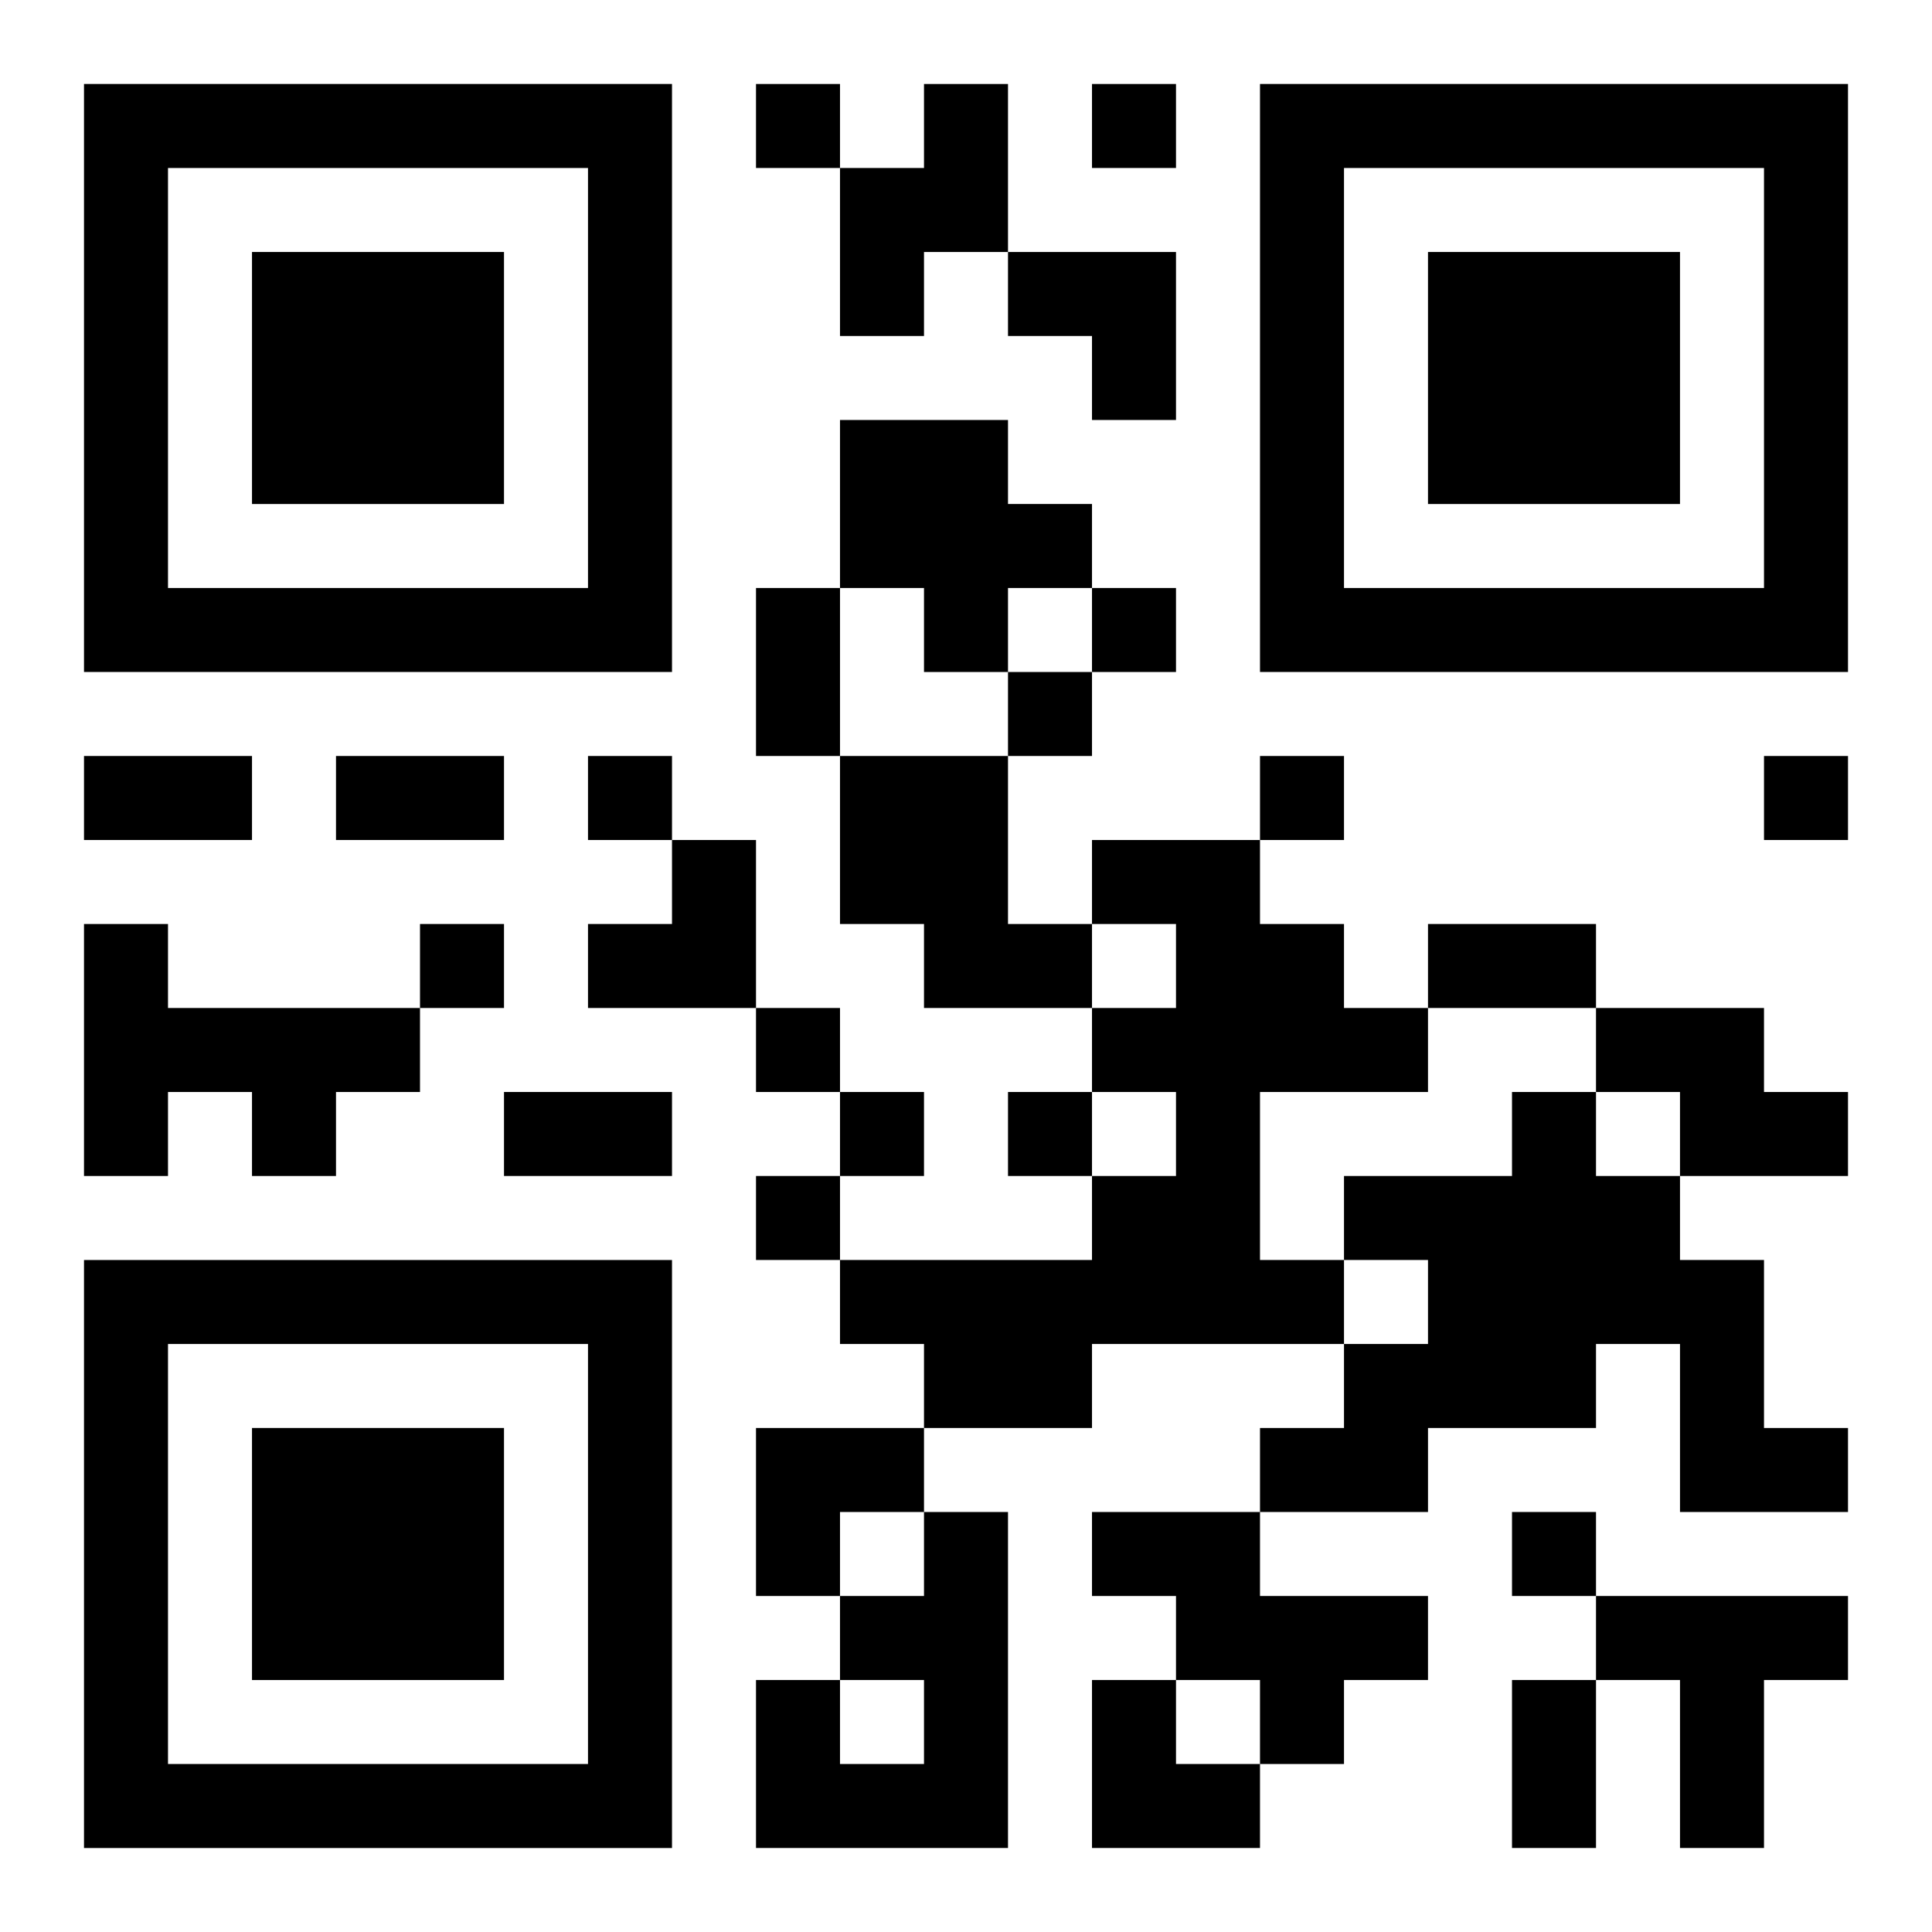
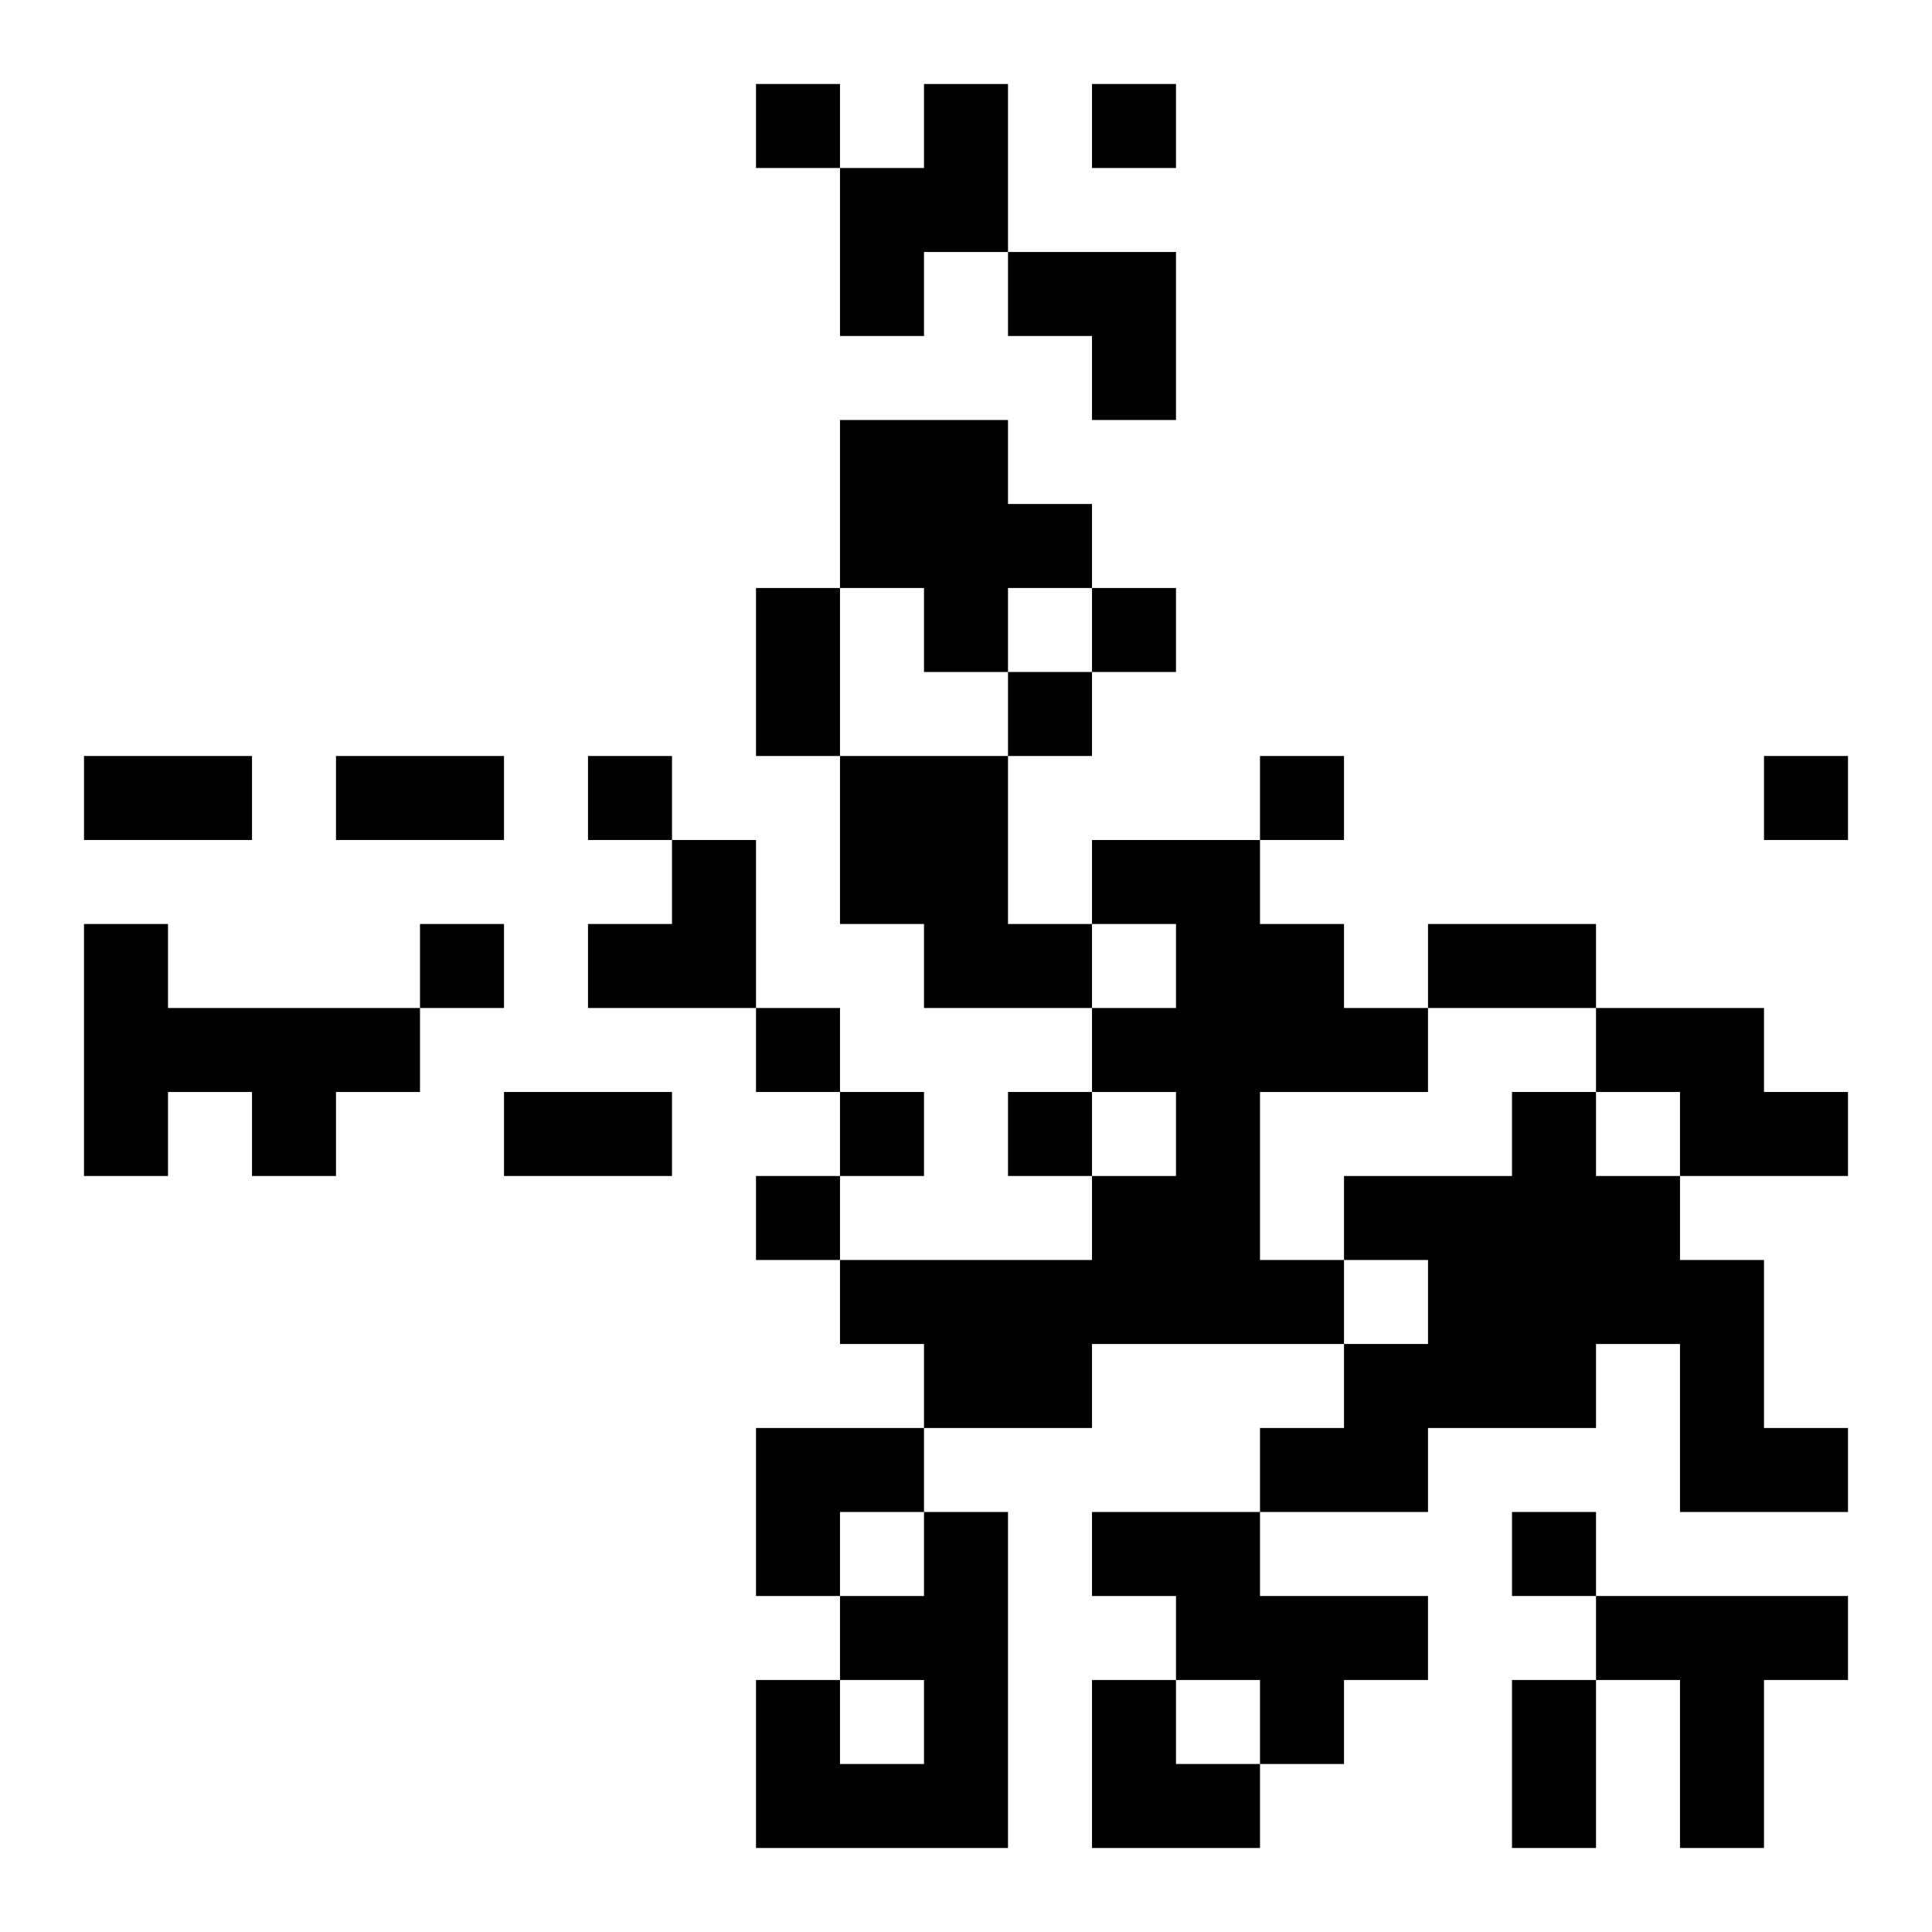
<svg xmlns="http://www.w3.org/2000/svg" xmlns:xlink="http://www.w3.org/1999/xlink" width="250" height="250" baseProfile="full" version="1.1" viewBox="-1 -1 23 23">
  <symbol id="a">
-     <path d="m0 7v7h7v-7h-7zm1 1h5v5h-5v-5zm1 1v3h3v-3h-3z" />
-   </symbol>
+     </symbol>
  <use y="-7" xlink:href="#a" />
  <use y="7" xlink:href="#a" />
  <use x="14" y="-7" xlink:href="#a" />
  <path d="m10 0h1v2h-1v1h-1v-2h1v-1m-1 4h2v1h1v1h-1v1h-1v-1h-1v-2m0 4h2v2h1v1h-2v-1h-1v-2m3 1h2v1h1v1h1v1h-2v2h1v1h-3v1h-2v-1h-1v-1h3v-1h1v-1h-1v-1h1v-1h-1v-1m-12 1h1v1h3v1h-1v1h-1v-1h-1v1h-1v-3m18 1h2v1h1v1h-2v-1h-1v-1m-1 1h1v1h1v1h1v2h1v1h-2v-2h-1v1h-2v1h-2v-1h1v-1h1v-1h-1v-1h2v-1m-7 5h1v4h-3v-2h1v1h1v-1h-1v-1h1v-1m2 0h2v1h2v1h-1v1h-1v-1h-1v-1h-1v-1m6 1h3v1h-1v2h-1v-2h-1v-1m-10-18v1h1v-1h-1m4 0v1h1v-1h-1m0 6v1h1v-1h-1m-1 1v1h1v-1h-1m-5 1v1h1v-1h-1m8 0v1h1v-1h-1m6 0v1h1v-1h-1m-16 2v1h1v-1h-1m4 1v1h1v-1h-1m1 1v1h1v-1h-1m2 0v1h1v-1h-1m-3 1v1h1v-1h-1m9 4v1h1v-1h-1m-9-11h1v2h-1v-2m-8 2h2v1h-2v-1m3 0h2v1h-2v-1m13 2h2v1h-2v-1m-11 2h2v1h-2v-1m12 7h1v2h-1v-2m-6-17h2v2h-1v-1h-1zm-5 7m1 0h1v2h-2v-1h1zm1 7h2v1h-1v1h-1zm4 3h1v1h1v1h-2z" />
</svg>